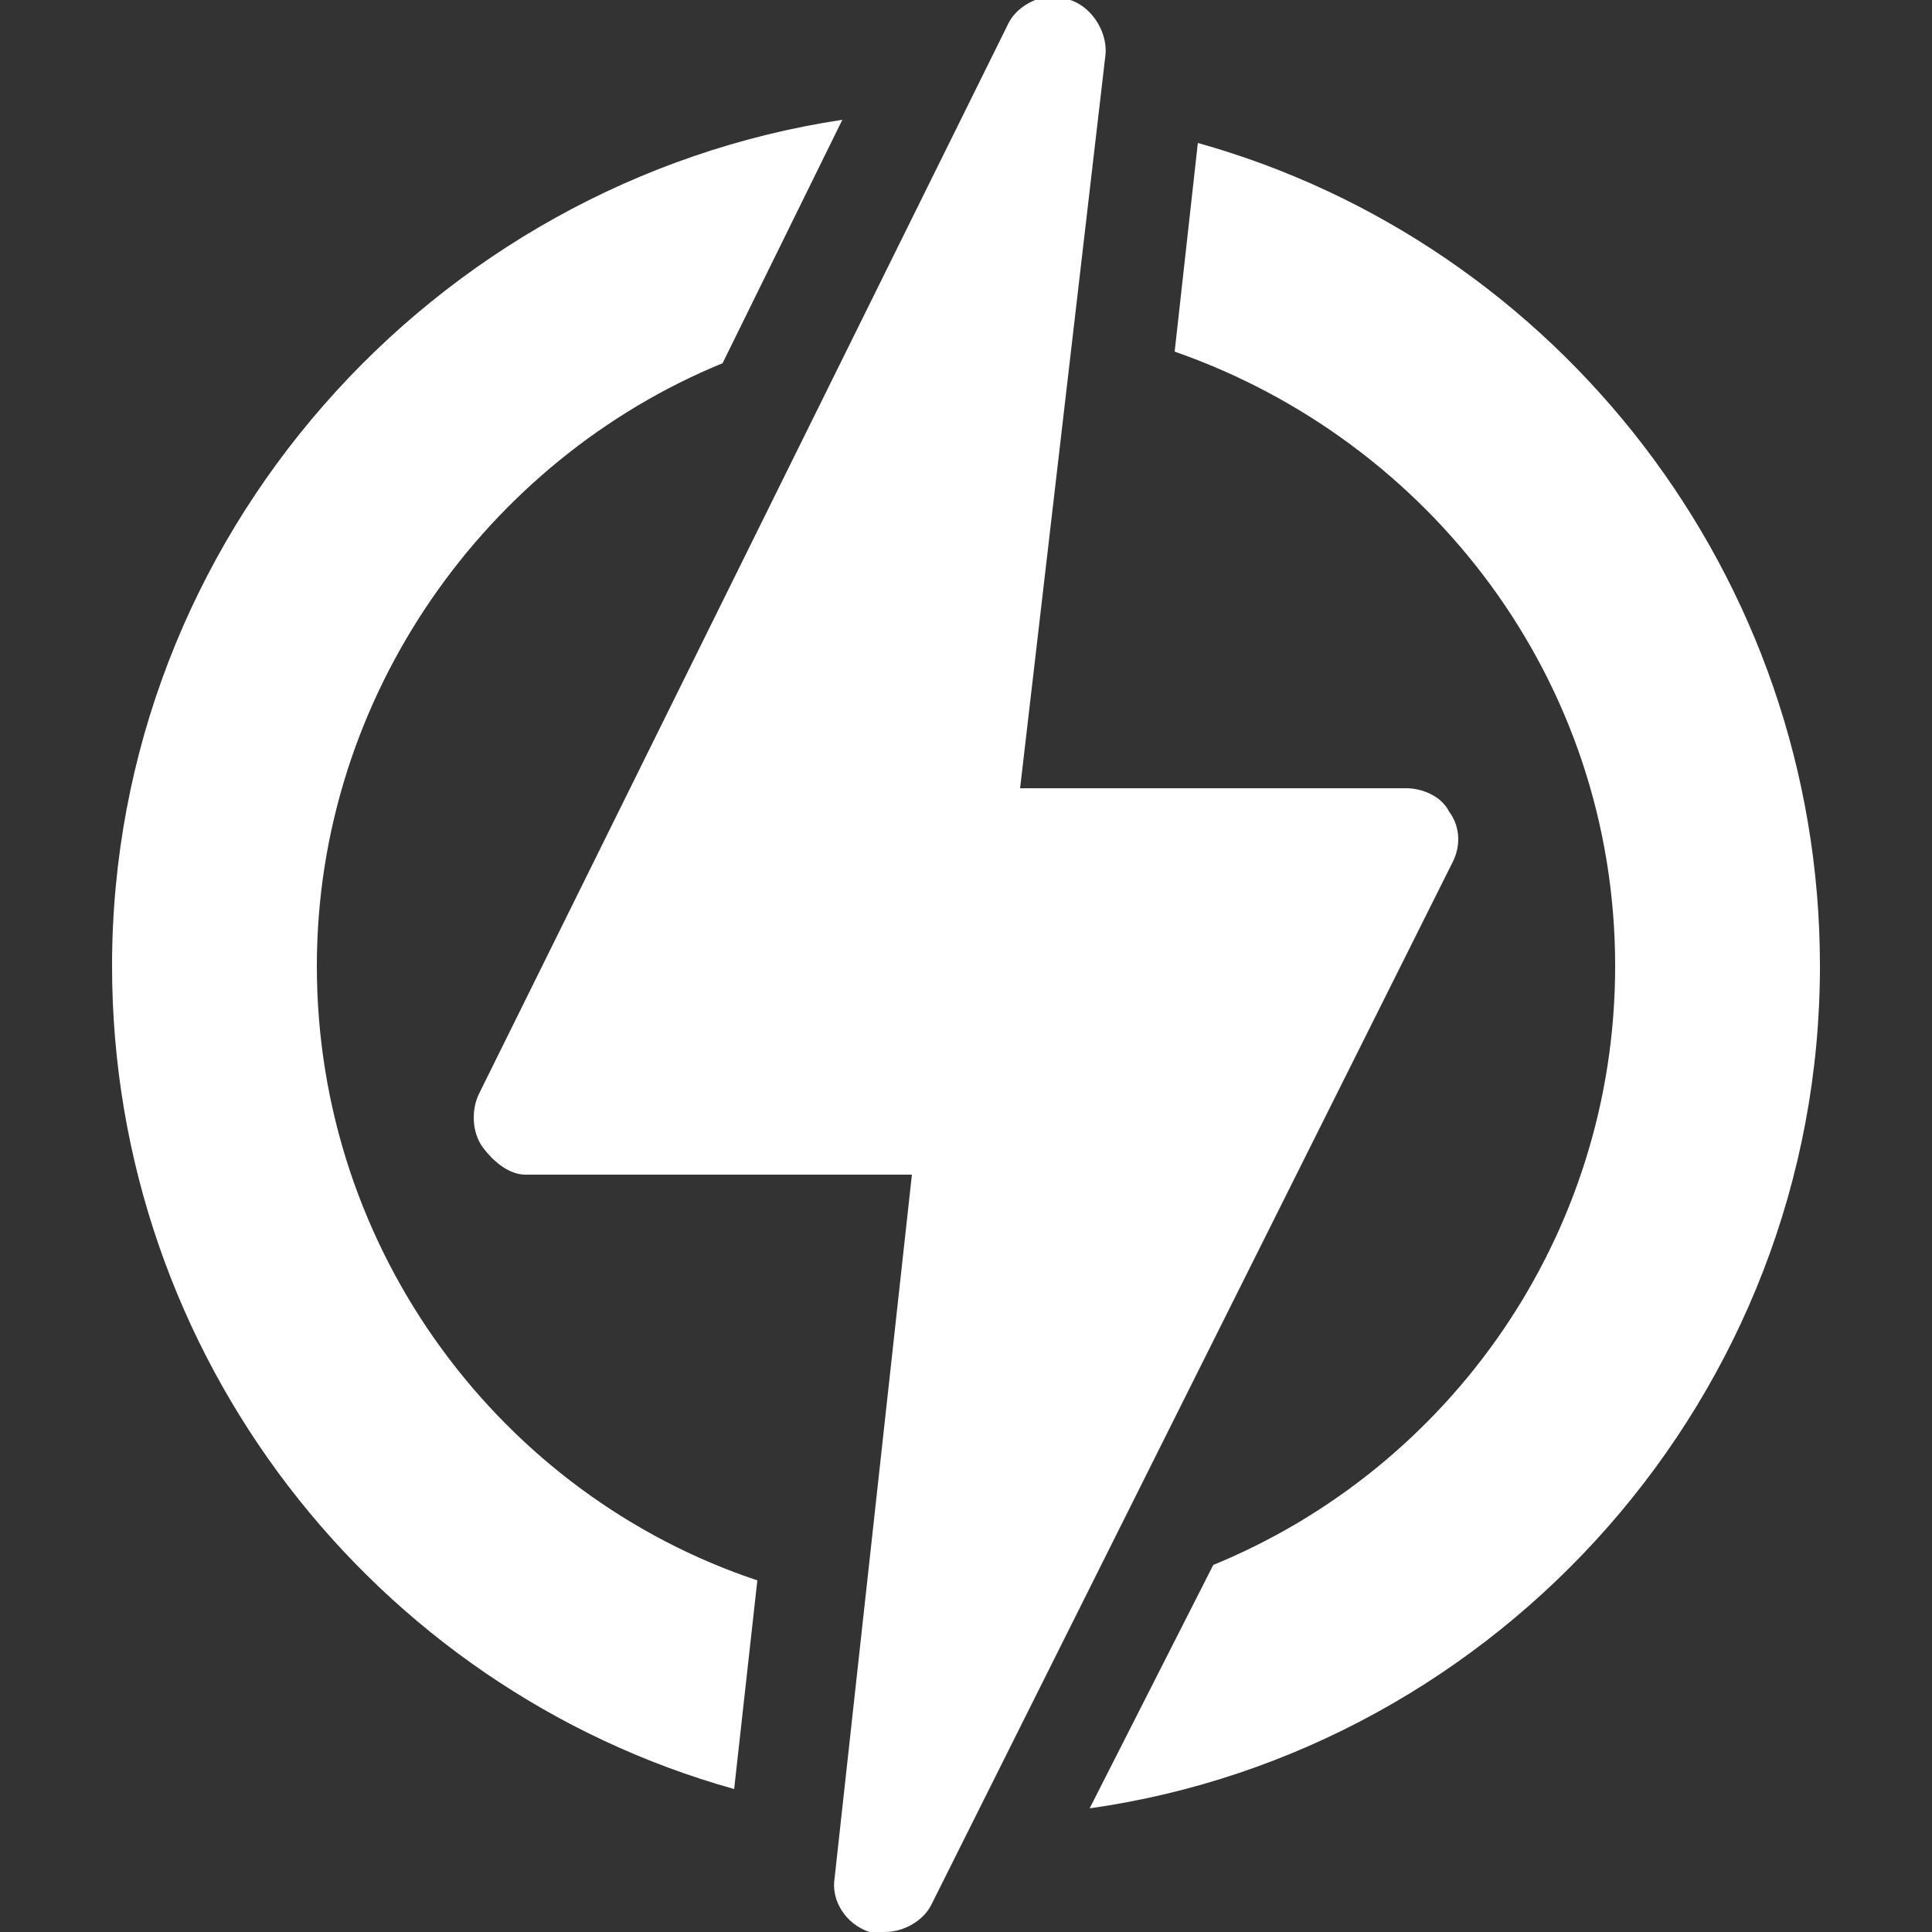
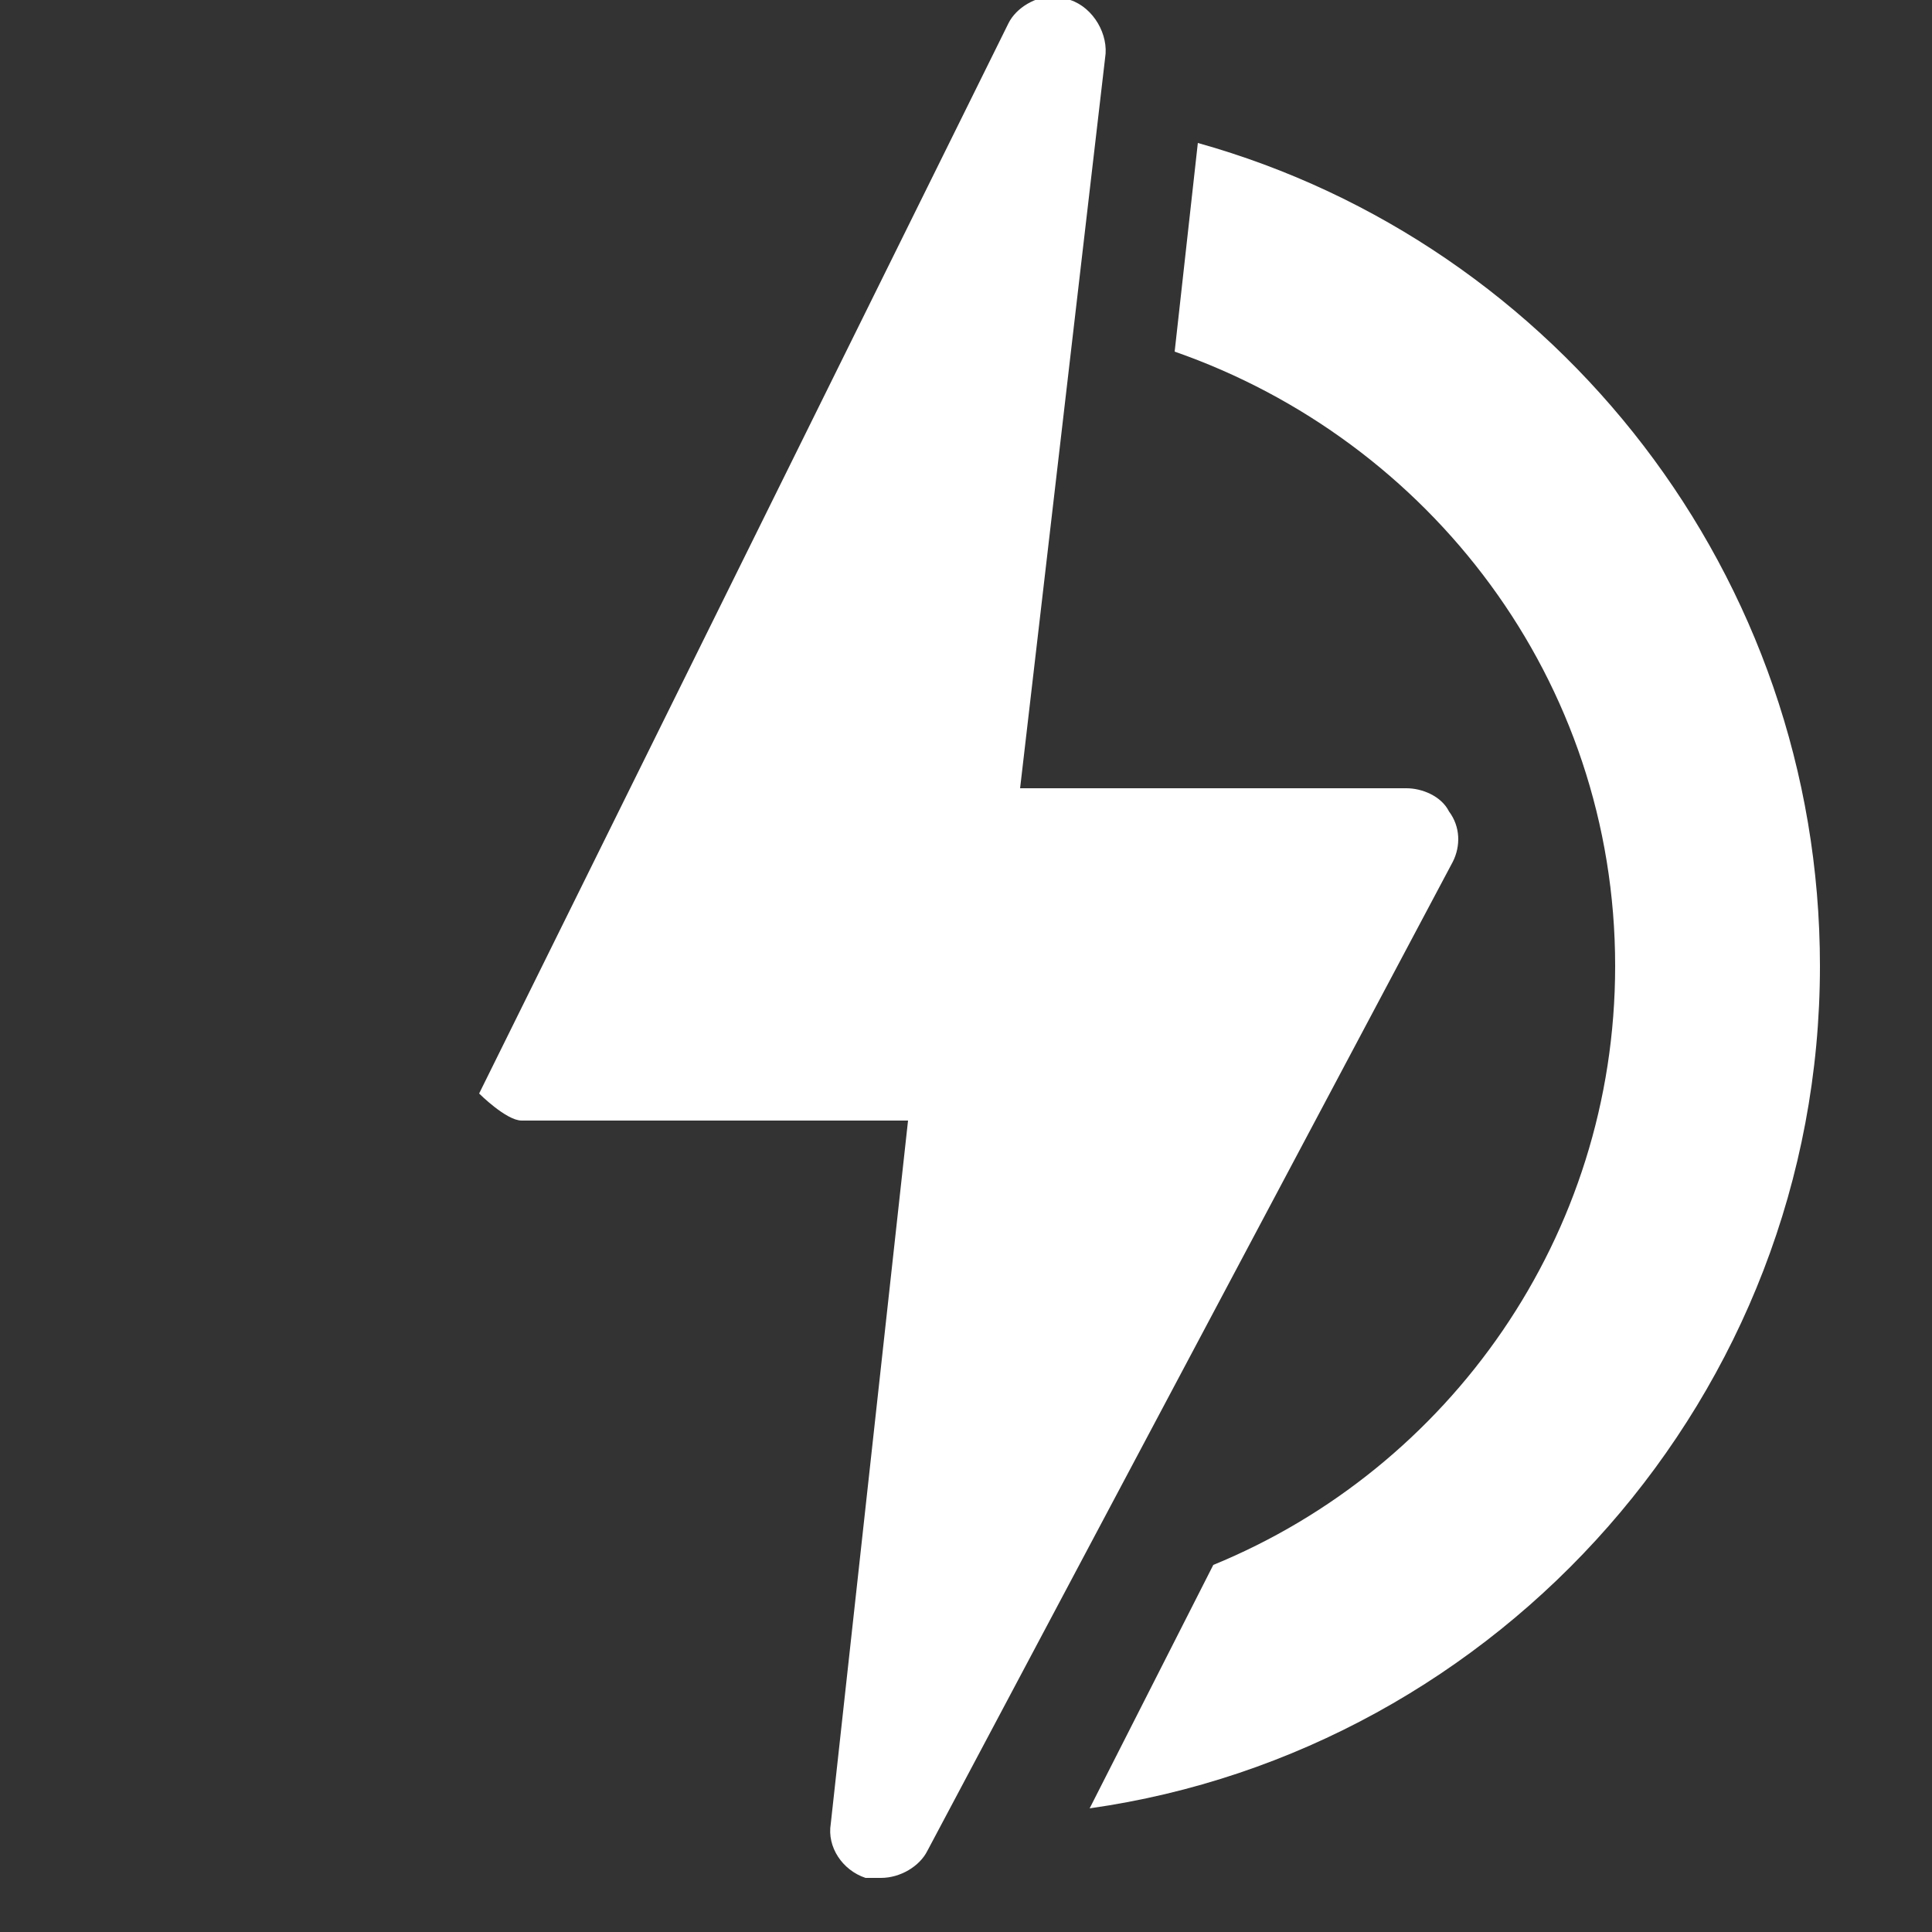
<svg xmlns="http://www.w3.org/2000/svg" version="1.1" id="Layer_1" x="0px" y="0px" width="50px" height="50px" viewBox="0 0 50 50" style="enable-background:new 0 0 50 50;" xml:space="preserve">
  <rect x="0" y="0" width="50" height="50" fill="#333333" stroke="none" />
  <style type="text/css">

	.st0{fill:#FFFFFF;}

</style>
  <g>
-     <path class="st0" d="M8.2,25c0-7,4.4-13.1,10.5-15.6l3.1-6.3C11.2,4.7,2.9,13.9,2.9,25c0,10.1,6.8,18.7,16.1,21.3l0.6-5.4   C13,38.7,8.2,32.4,8.2,25z" />
    <path class="st0" d="M47.1,25c0-10.1-6.8-18.7-16.1-21.3l-0.6,5.4C37,11.4,41.8,17.6,41.8,25c0,7-4.3,13-10.4,15.5l-3.2,6.3   C38.8,45.3,47.1,36.1,47.1,25z" />
-     <path class="st0" d="M37.6,22.3c0.2-0.4,0.2-0.9-0.1-1.3c-0.2-0.4-0.7-0.6-1.1-0.6H26.4l2.2-18.9c0.1-0.6-0.3-1.3-0.9-1.5   c-0.1,0-0.3-0.1-0.4-0.1c-0.5,0-1,0.3-1.2,0.7L12.4,28.3c-0.2,0.4-0.2,1,0.1,1.4s0.7,0.7,1.1,0.7h10l-2,18.2   c-0.1,0.6,0.3,1.2,0.9,1.4c0.1,0,0.3,0,0.4,0c0.5,0,1-0.3,1.2-0.7L37.6,22.3z" />
+     <path class="st0" d="M37.6,22.3c0.2-0.4,0.2-0.9-0.1-1.3c-0.2-0.4-0.7-0.6-1.1-0.6H26.4l2.2-18.9c0.1-0.6-0.3-1.3-0.9-1.5   c-0.1,0-0.3-0.1-0.4-0.1c-0.5,0-1,0.3-1.2,0.7L12.4,28.3s0.7,0.7,1.1,0.7h10l-2,18.2   c-0.1,0.6,0.3,1.2,0.9,1.4c0.1,0,0.3,0,0.4,0c0.5,0,1-0.3,1.2-0.7L37.6,22.3z" />
  </g>
</svg>